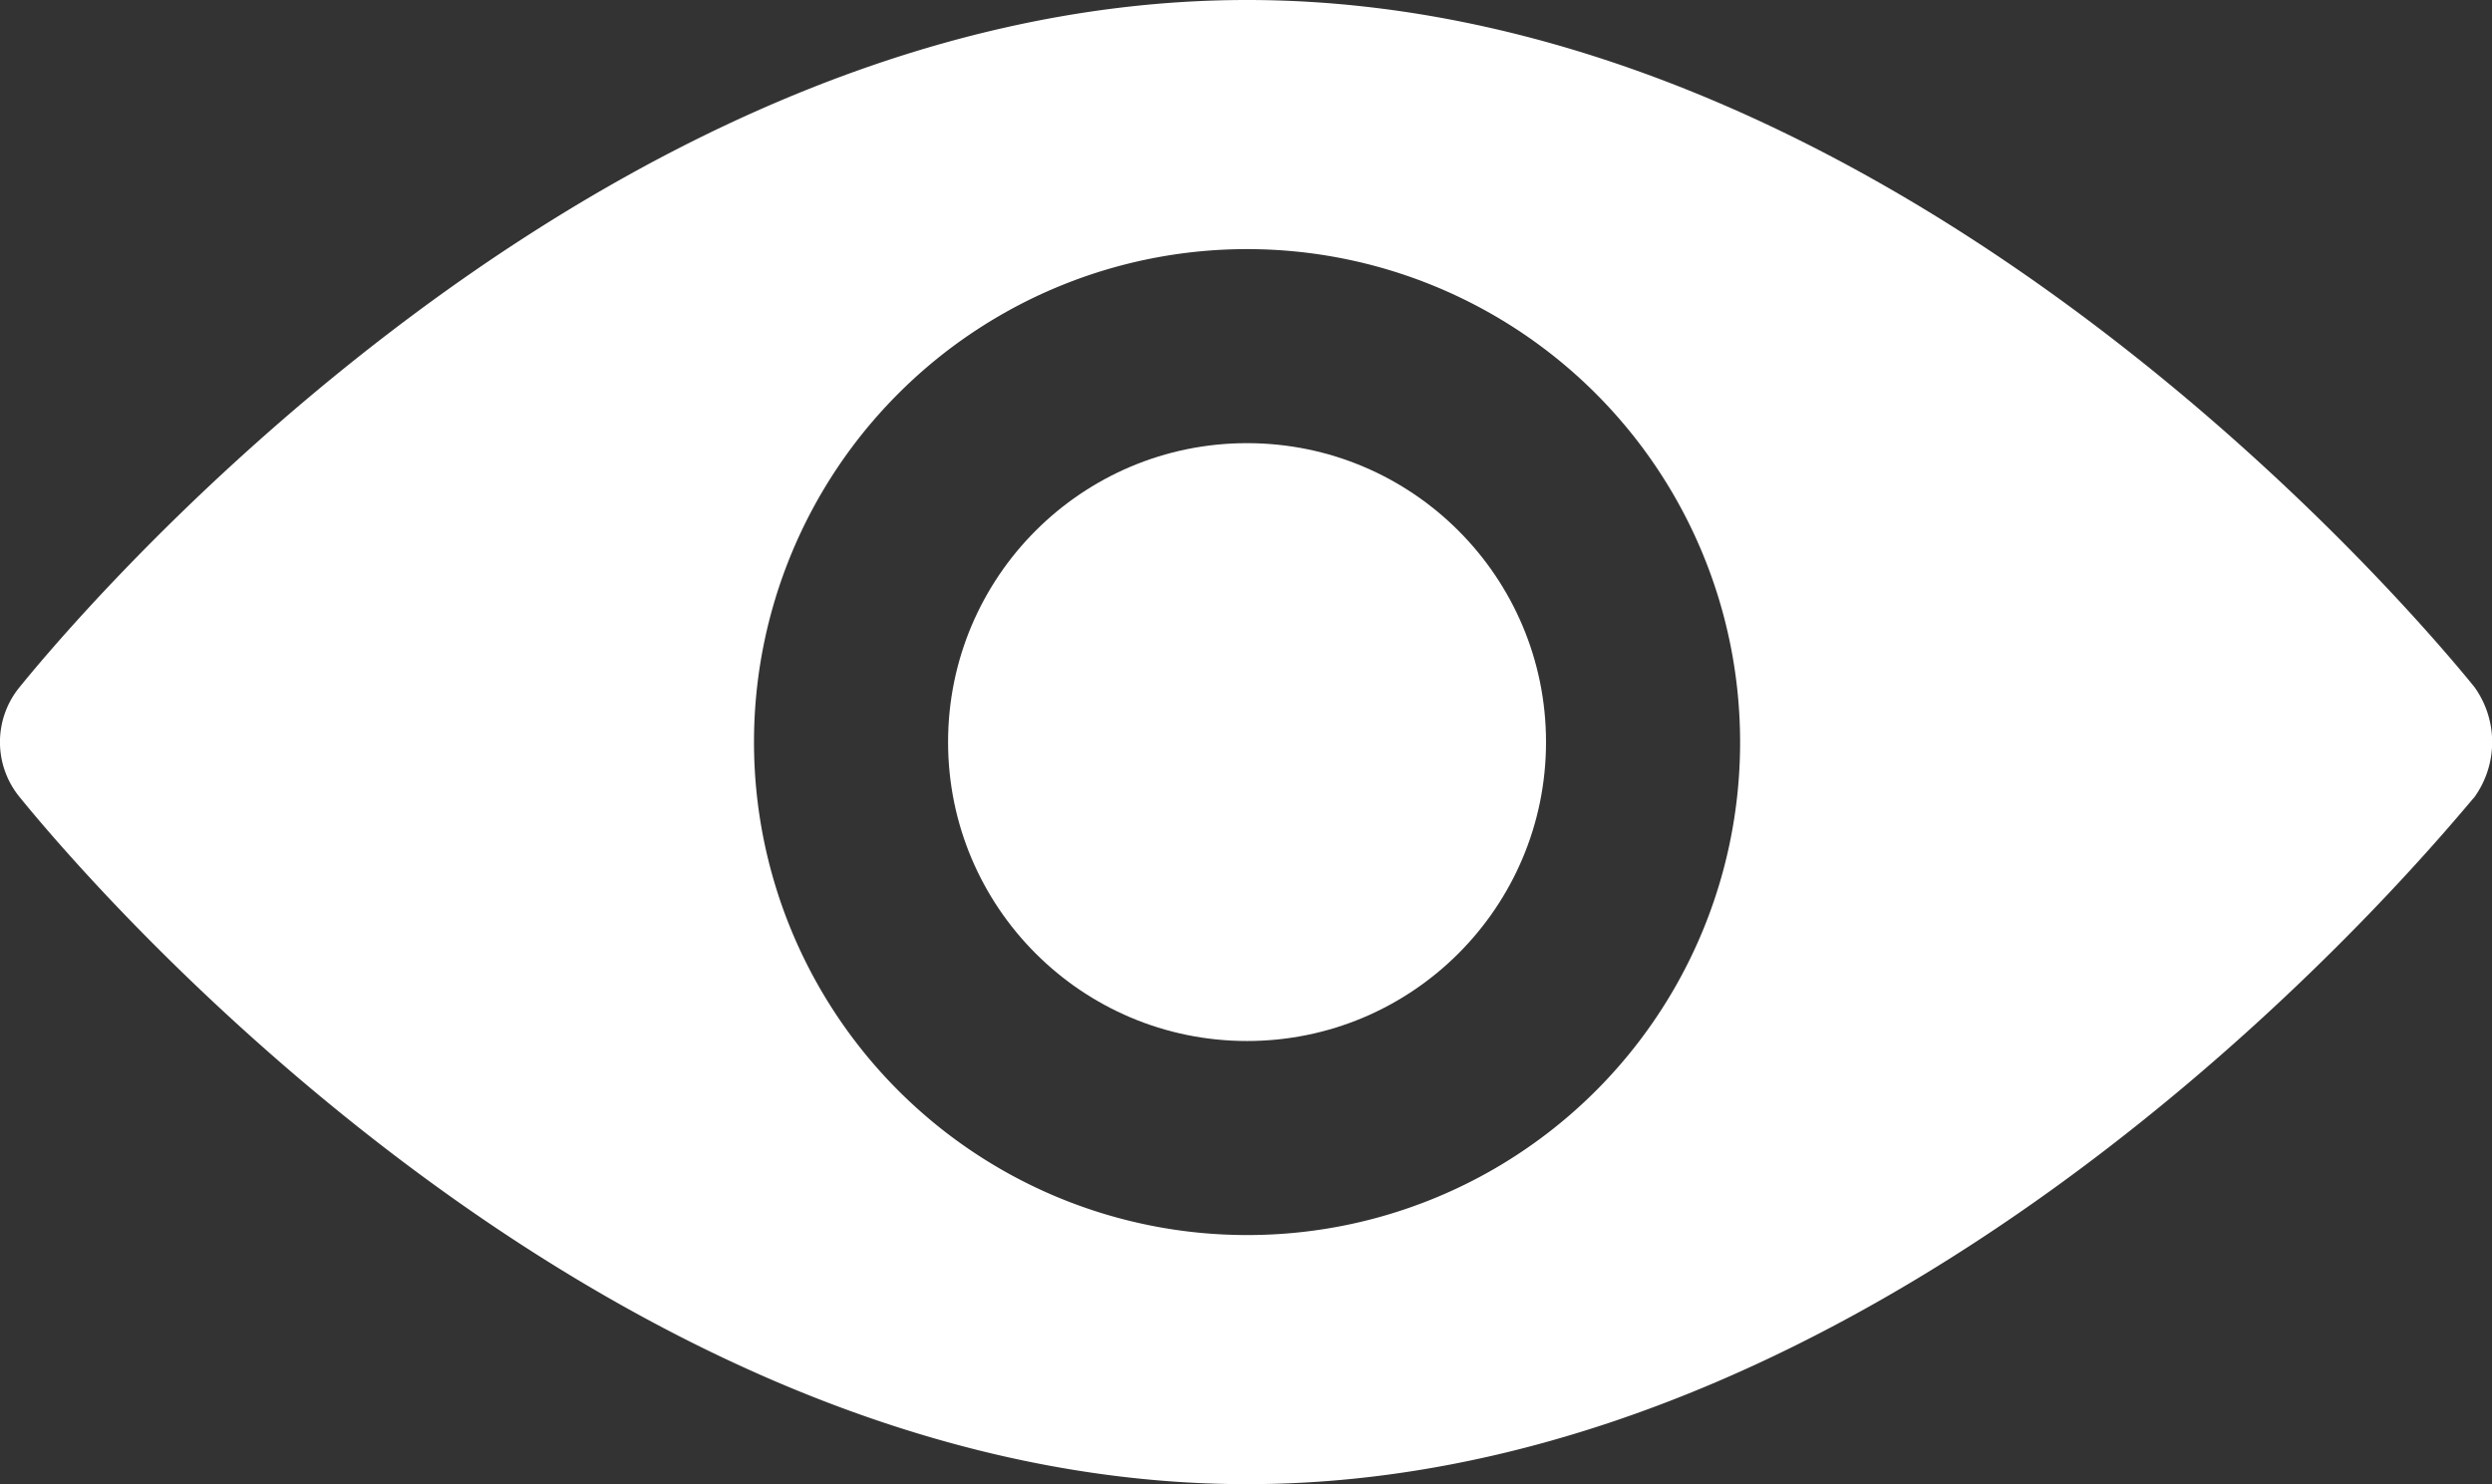
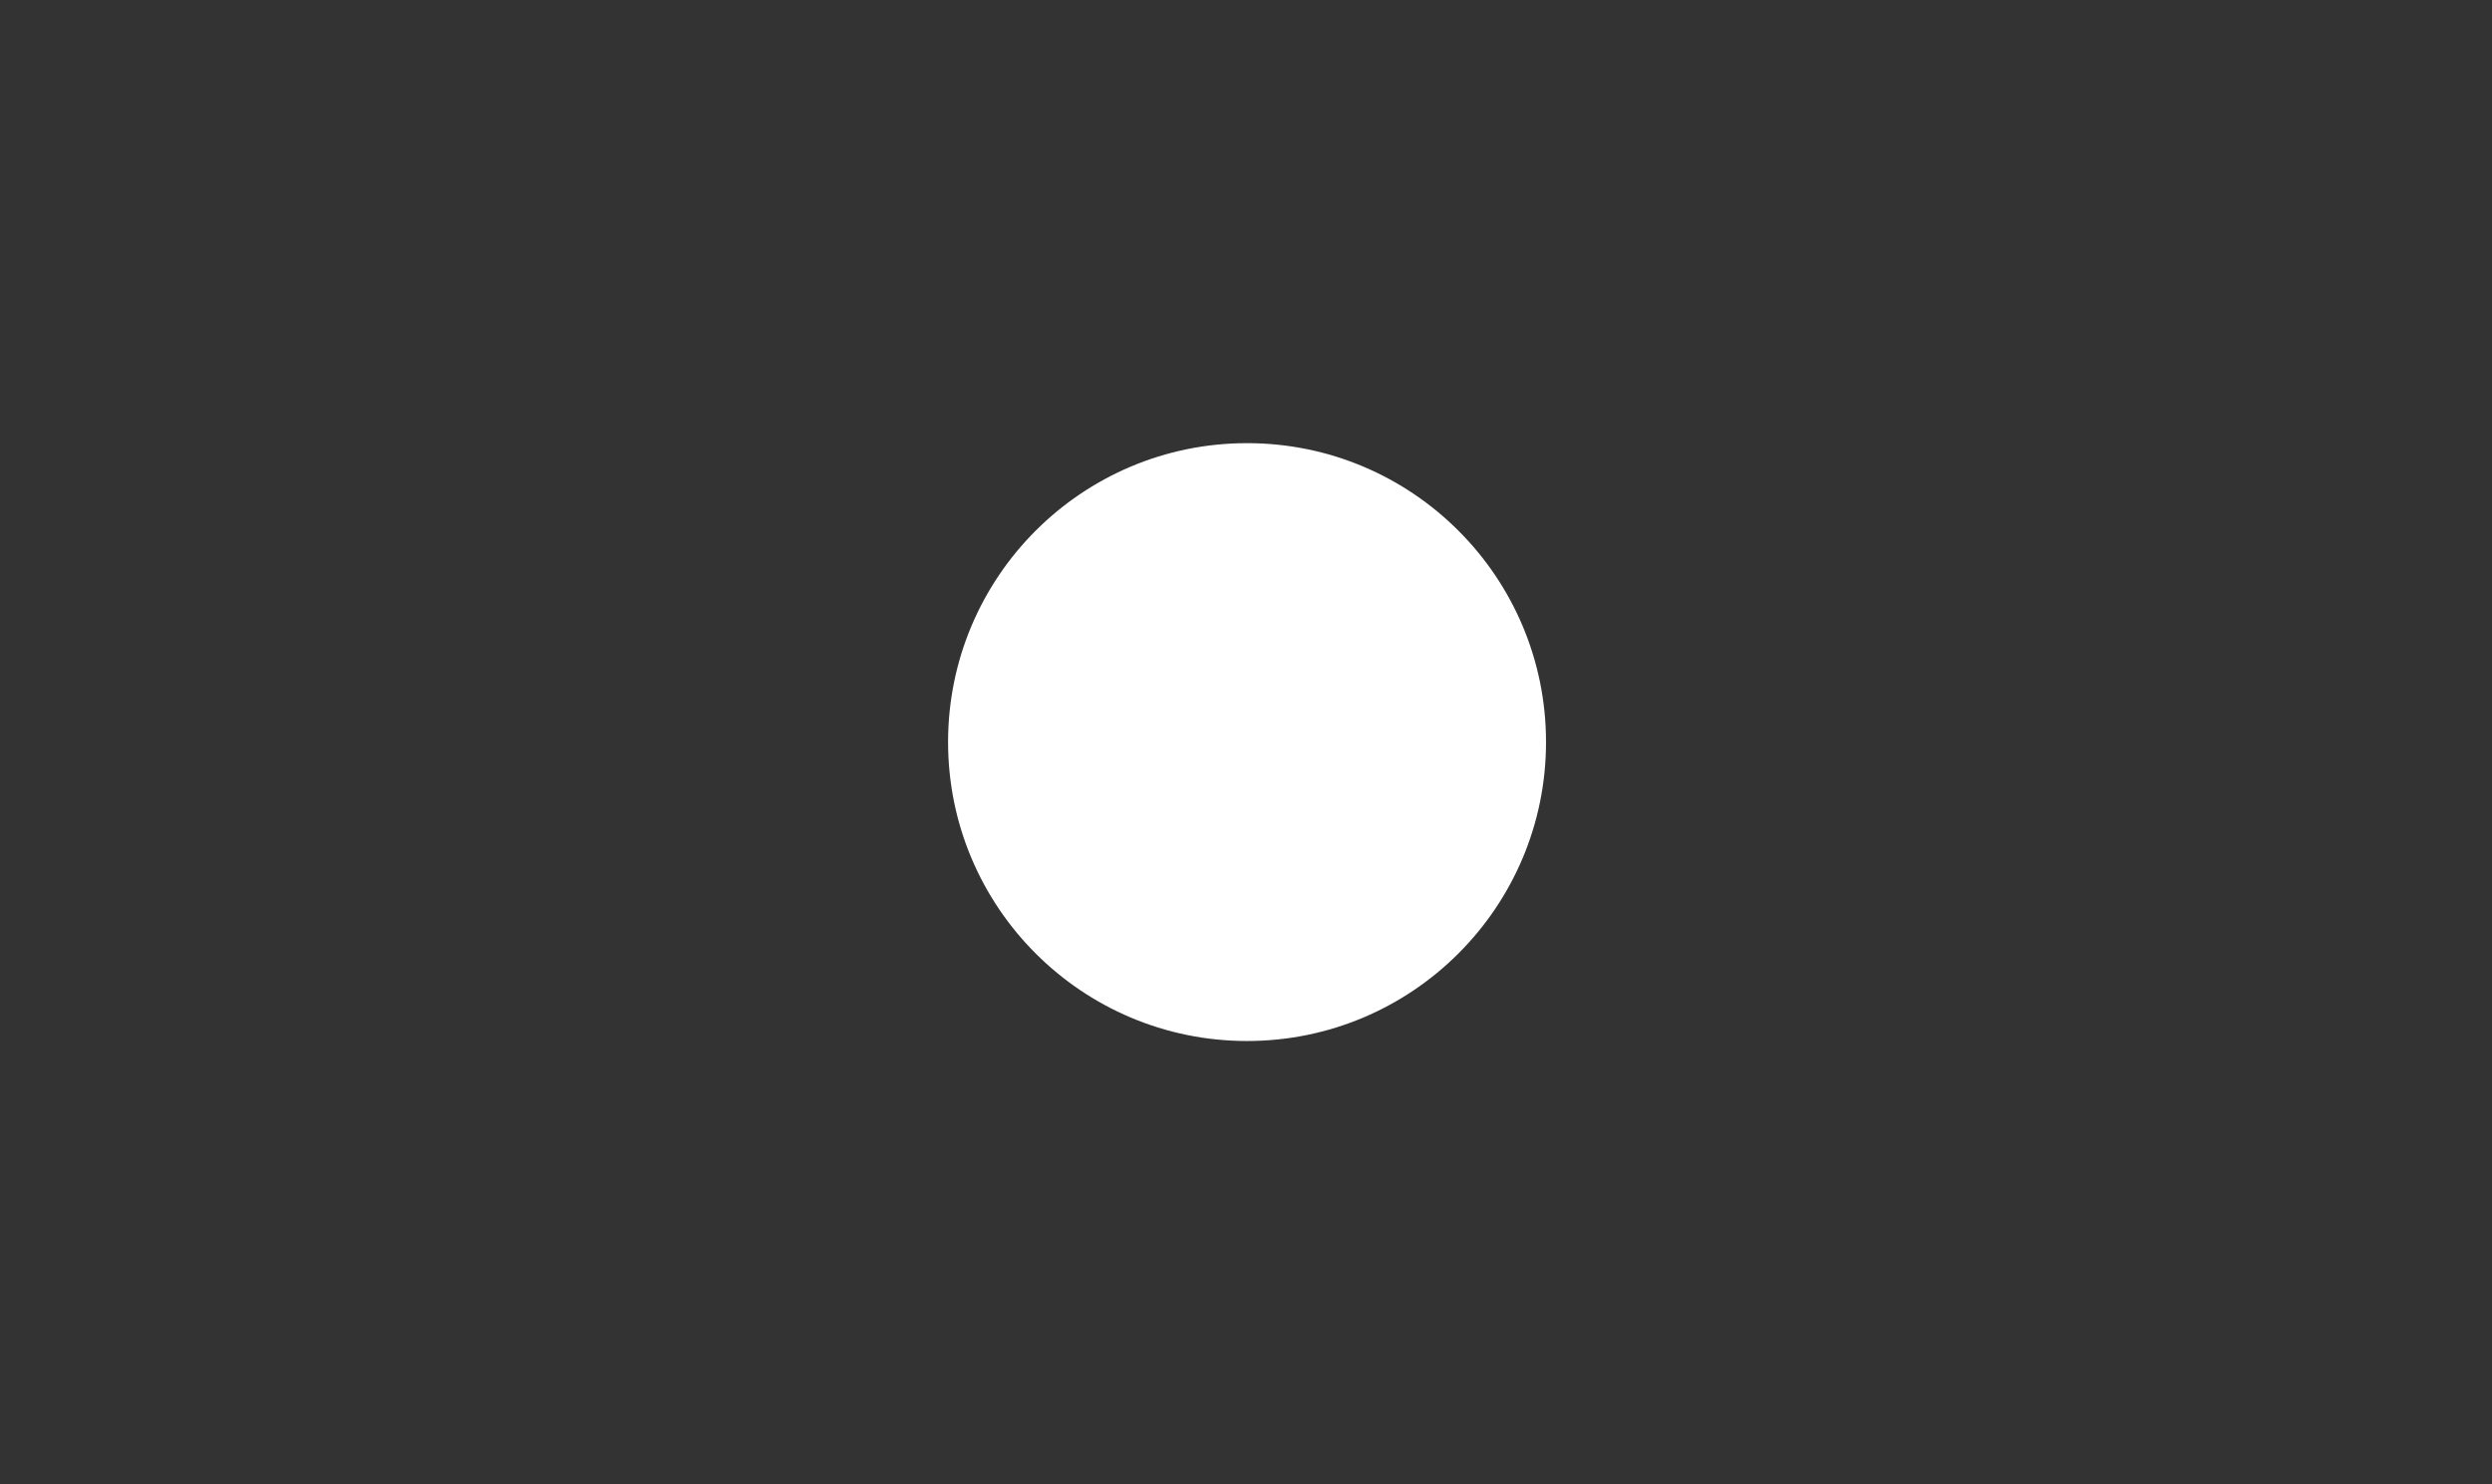
<svg xmlns="http://www.w3.org/2000/svg" id="katman_1" data-name="katman 1" viewBox="0 0 95.02 56.6" fill="#FFFFFF">
  <rect x="0" y="0" width="95.02" height="56.6" fill="#333333" stroke="none" />
-   <path d="M94.35,45.41c-.9-1.1-21.1-26.2-46.8-26.2S1.65,44.31.75,45.41a3.31,3.31,0,0,0,0,4.2c.9,1.1,21.1,26.2,46.8,26.2s45.9-25.2,46.8-26.2A3.6,3.6,0,0,0,94.35,45.41Zm-46.8,20.9a18.8,18.8,0,1,1,18.8-18.8A18.78,18.78,0,0,1,47.55,66.31Z" transform="translate(0 -19.21)" />
  <circle cx="47.55" cy="28.3" r="11.4" />
</svg>